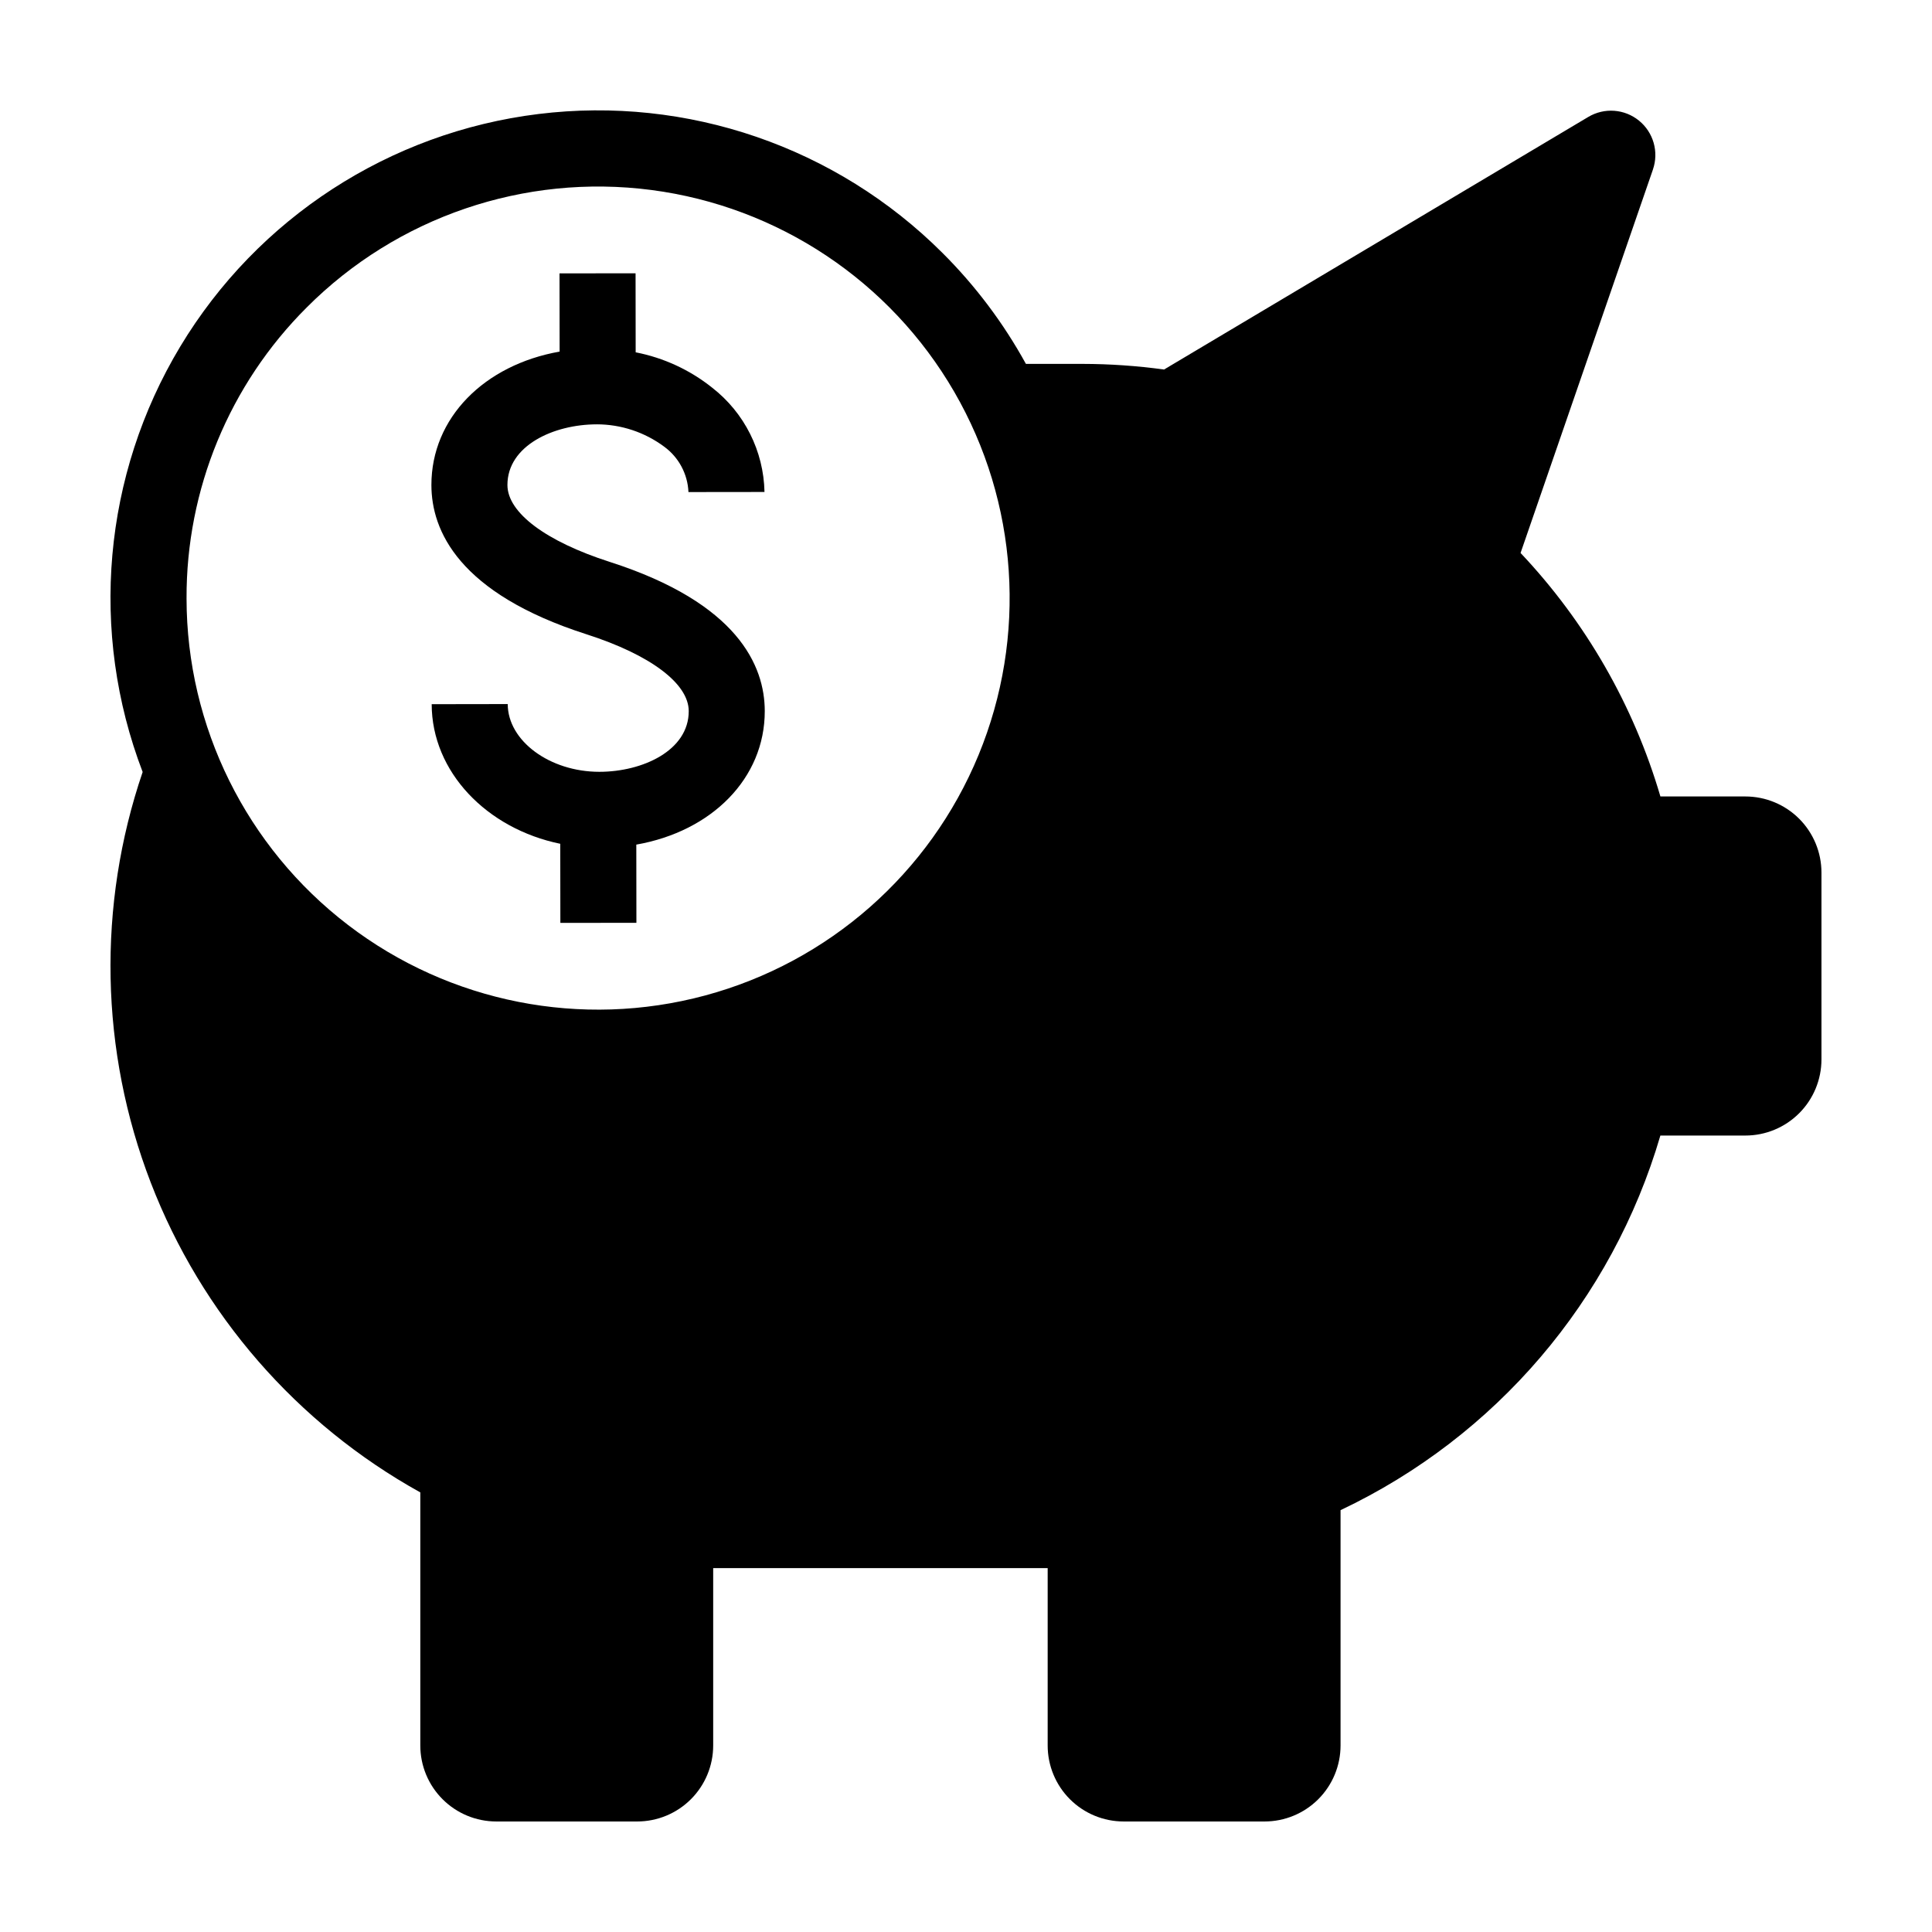
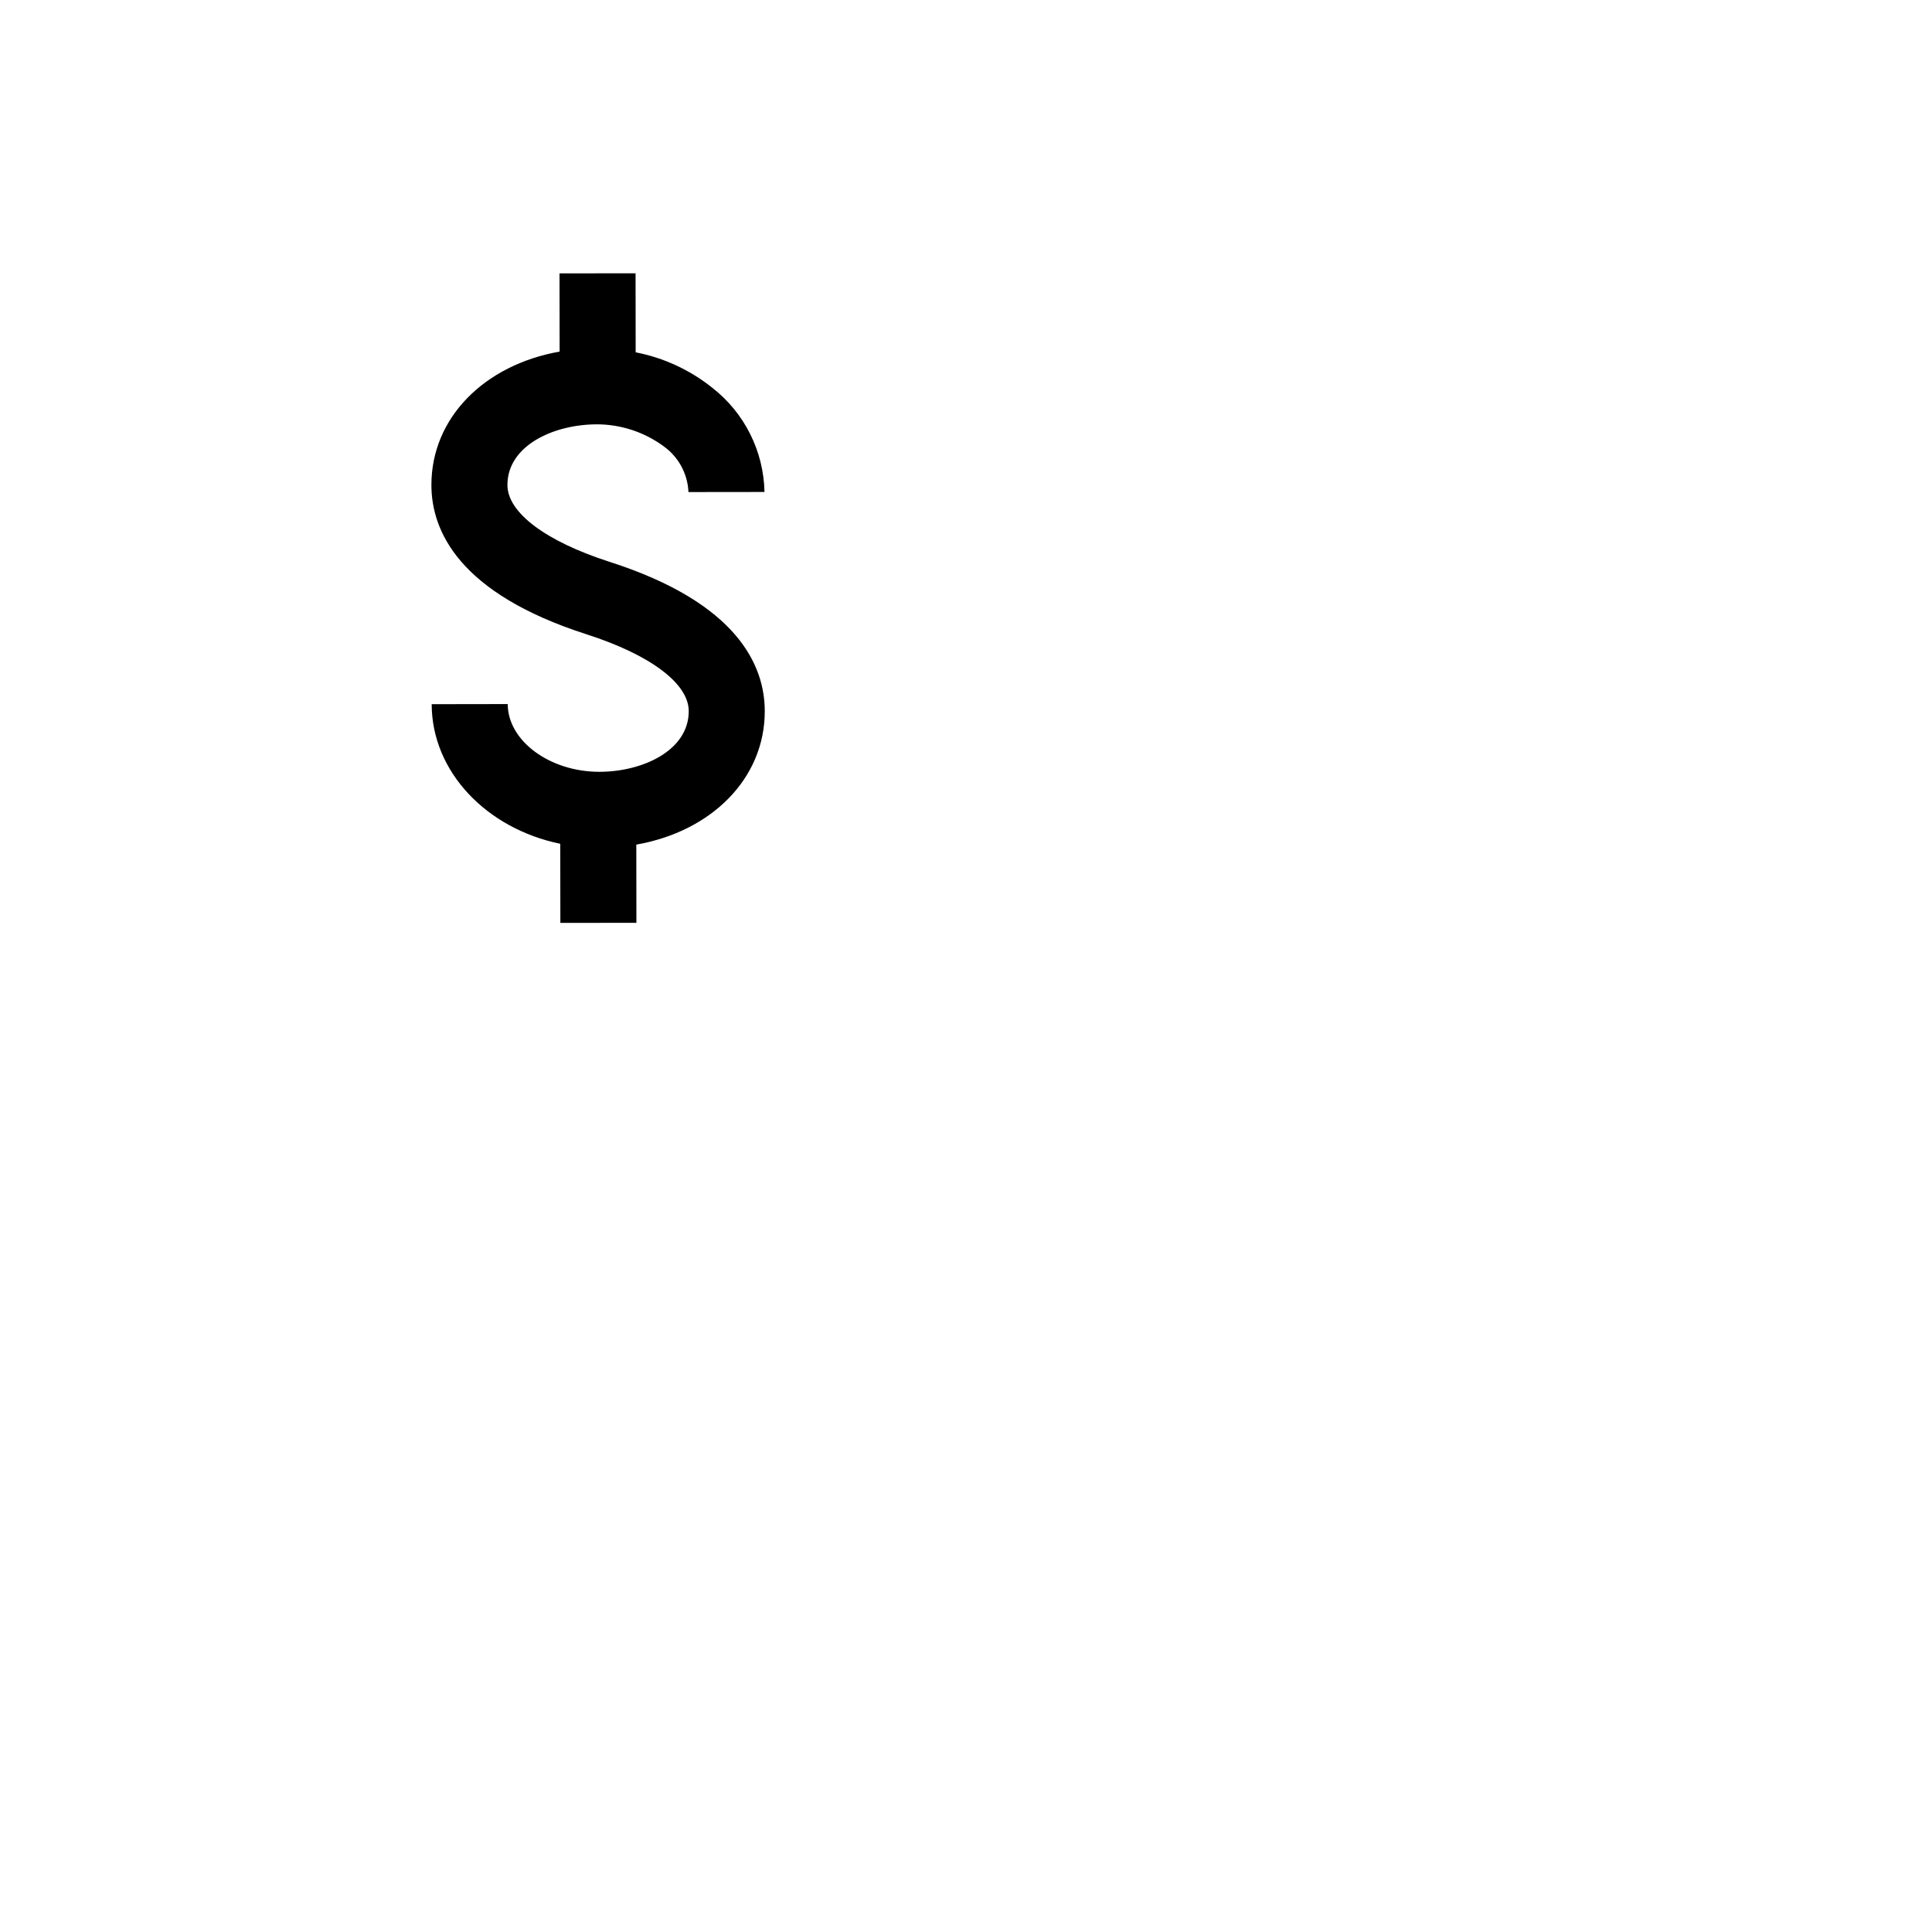
<svg xmlns="http://www.w3.org/2000/svg" fill="#000000" width="800px" height="800px" version="1.1" viewBox="144 144 512 512">
  <g>
-     <path d="m606.54 355.07h-22.516c-7.086-24.133-19.785-46.246-37.059-64.527l35.082-101.62-0.004-0.004c1.609-4.664 0.137-9.836-3.691-12.949-3.828-3.117-9.191-3.508-13.434-0.984l-112.43 66.941c-7.152-0.98-14.359-1.48-21.574-1.492h-15.035c-5.941-10.809-13.391-20.719-22.129-29.422-28.121-28.074-67.598-41.648-107.04-36.801-39.441 4.848-74.453 27.578-94.941 61.625-20.484 34.051-24.16 75.633-9.965 112.75-12.062 35.402-11.301 73.914 2.148 108.81s38.734 63.957 71.434 82.105v67.066c0 5.344 2.121 10.469 5.902 14.246 3.777 3.777 8.902 5.898 14.246 5.898h37.32c5.344 0 10.469-2.121 14.246-5.898 3.777-3.777 5.902-8.902 5.902-14.246v-47.004h88.641v47.004c0 5.344 2.121 10.469 5.898 14.246 3.781 3.777 8.906 5.898 14.25 5.898h37.32c5.344 0 10.469-2.121 14.246-5.898 3.777-3.777 5.902-8.902 5.902-14.246v-62.359c41.129-19.477 71.973-55.605 84.758-99.277h22.516c5.352 0 10.48-2.125 14.266-5.91 3.781-3.781 5.906-8.914 5.906-14.266v-49.512c0-5.352-2.125-10.48-5.906-14.266-3.785-3.781-8.914-5.906-14.266-5.906zm-381.26-129.59c23.945-24.008 57.695-35.512 91.316-31.133 33.625 4.383 63.297 24.156 80.289 53.496 16.992 29.344 19.367 64.918 6.434 96.262-12.934 31.344-39.711 54.891-72.449 63.707-32.742 8.82-67.723 1.91-94.648-18.695-26.93-20.605-42.742-52.566-42.785-86.473-0.117-28.941 11.348-56.73 31.844-77.164z" />
    <path d="m299.42 312.09c16.961 5.445 27.094 13.059 27.102 20.367 0.012 10.426-12.191 16.07-23.684 16.082-13.172 0-24.27-8.215-24.285-17.953l-20.152 0.031c0.023 17.953 14.586 32.988 34.074 36.996l0.027 20.965 20.152-0.023-0.027-20.723c19.977-3.5 34.066-17.551 34.043-35.395-0.016-12.023-7.156-28.637-41.094-39.531-16.961-5.445-27.094-13.059-27.102-20.367-0.012-10.426 12.191-16.07 23.684-16.082l0.004-0.004c6.438 0.008 12.703 2.086 17.867 5.93 3.856 2.824 6.215 7.246 6.418 12.02l20.152-0.023c-0.219-10.832-5.312-20.984-13.863-27.637-5.902-4.715-12.859-7.93-20.277-9.375l-0.027-20.941-20.152 0.023 0.027 20.727c-19.941 3.519-34.004 17.555-33.98 35.387 0.02 12.02 7.164 28.637 41.094 39.527z" />
  </g>
</svg>